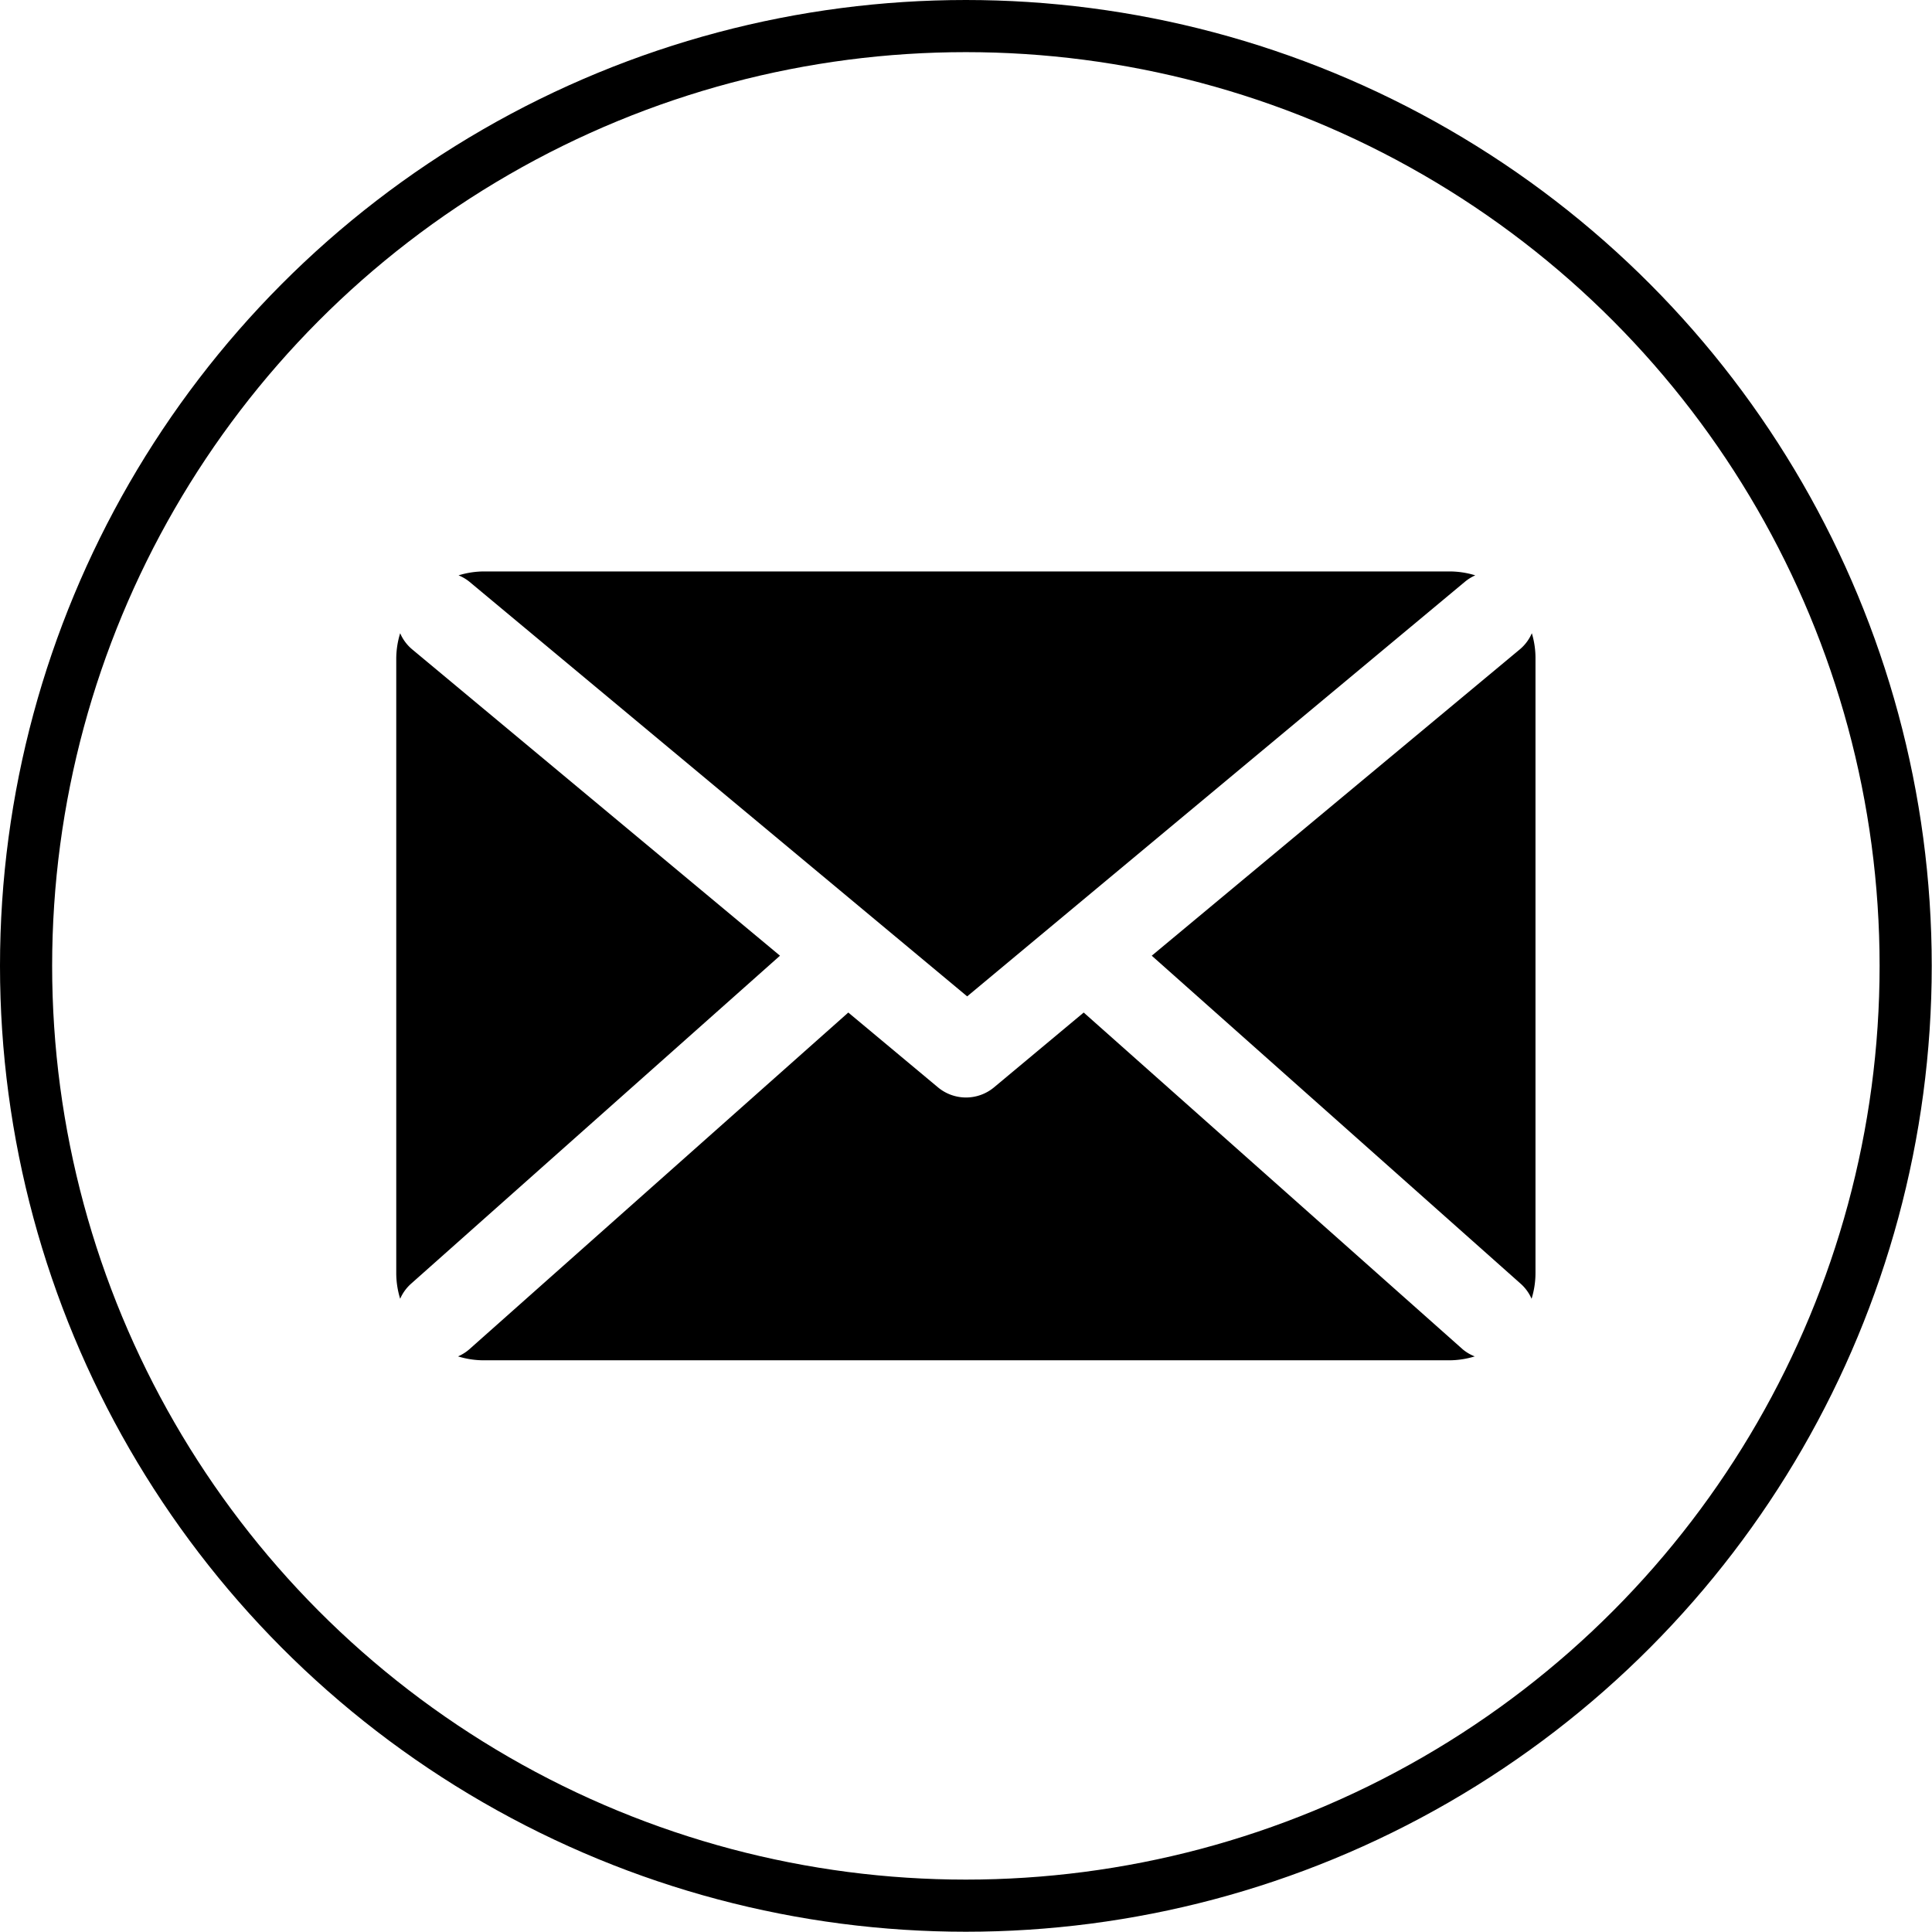
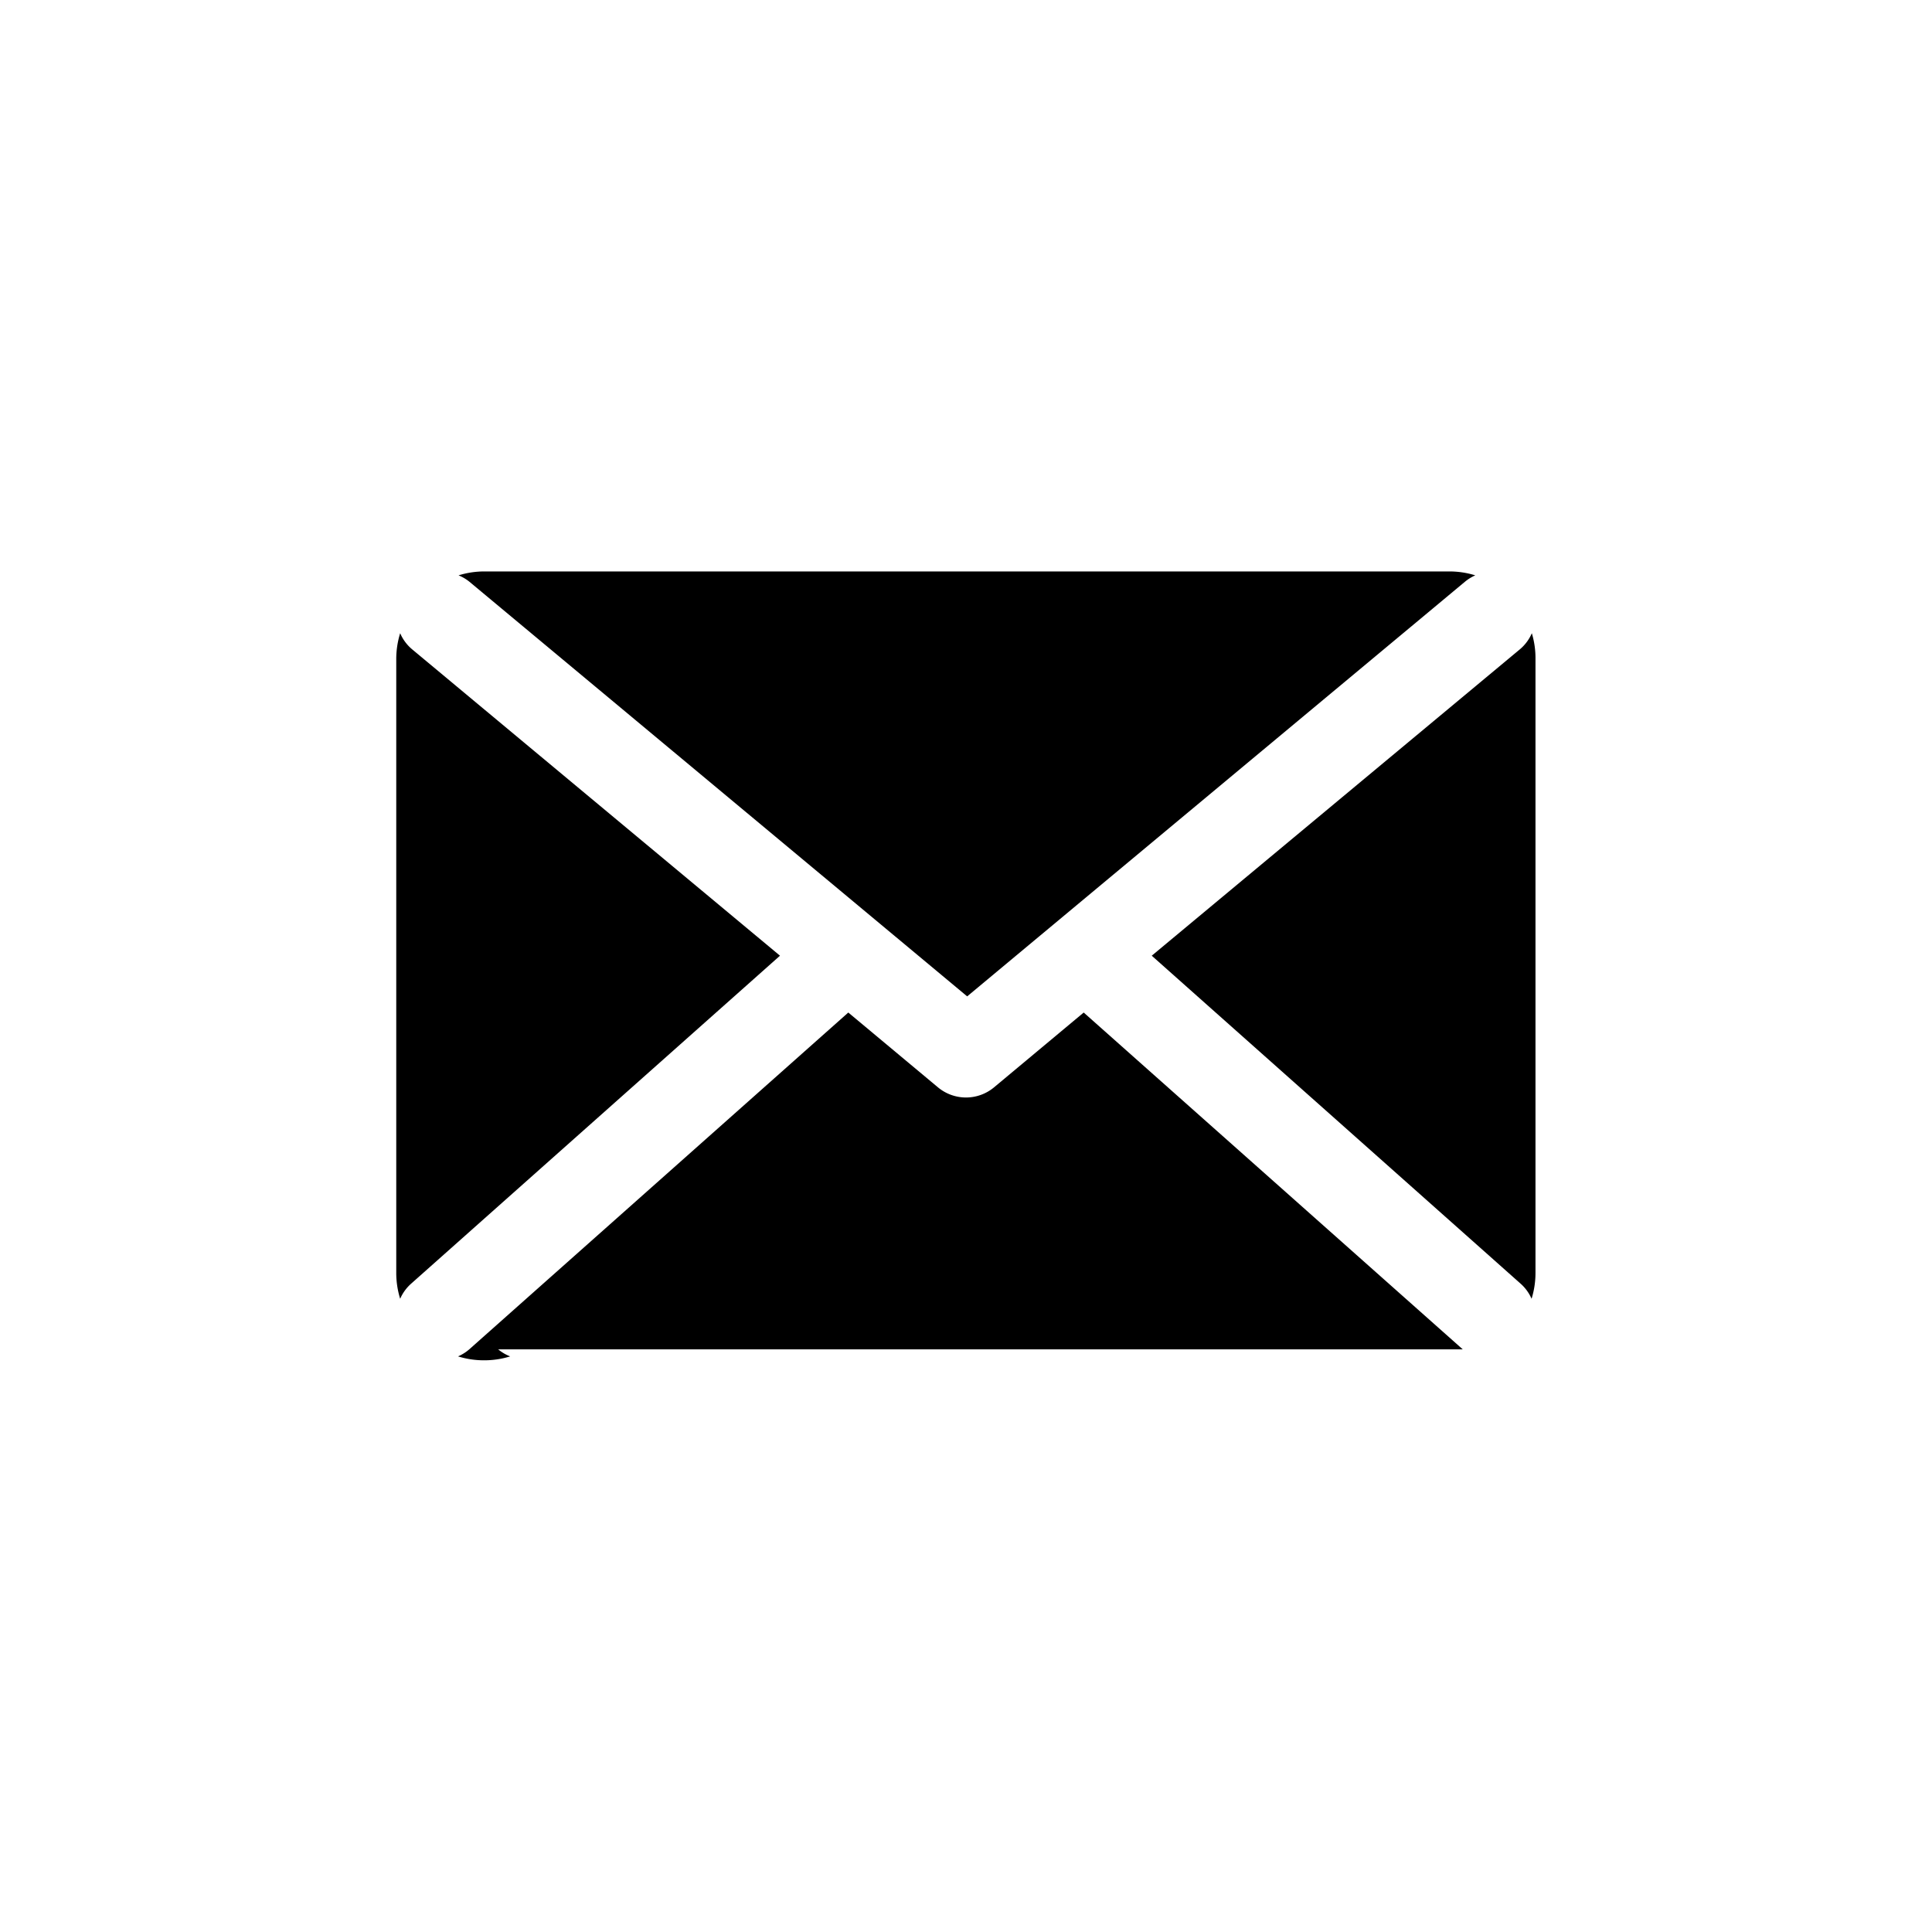
<svg xmlns="http://www.w3.org/2000/svg" viewBox="0 0 74.11 74.11" width="74.11" height="74.11">
-   <circle cx="37.05" cy="37.05" r="36.05" stroke="currentColor" stroke-miterlimit="10" stroke-width="2" fill="none" />
-   <path d="M18 22.31l19.1 15.91 19.1-15.91a1.71 1.71 0 0 1 .39-.24 3.35 3.35 0 0 0-1-.15h-37a3.33 3.33 0 0 0-1 .15 1.66 1.66 0 0 1 .41.24zM15.76 49.25l14.16-12.59-14.12-11.76a1.66 1.66 0 0 1-.45-.61 3.35 3.35 0 0 0-.15 1v23.53a3.35 3.35 0 0 0 .15 1 1.66 1.66 0 0 1 .41-.57zM56.11 51.76l-14.54-12.92-3.44 2.87a1.68 1.68 0 0 1-2.15 0l-3.44-2.87-14.54 12.92a1.68 1.68 0 0 1-.43.27 3.34 3.34 0 0 0 1 .15h37a3.34 3.34 0 0 0 1-.15 1.65 1.65 0 0 1-.46-.27zM58.76 24.29a1.67 1.67 0 0 1-.45.61l-14.13 11.76 14.16 12.59a1.66 1.66 0 0 1 .41.57 3.35 3.35 0 0 0 .15-1v-23.53a3.33 3.33 0 0 0-.14-1z" fill="currentColor" />
+   <path d="M18 22.31l19.1 15.91 19.1-15.91a1.71 1.71 0 0 1 .39-.24 3.35 3.35 0 0 0-1-.15h-37a3.33 3.33 0 0 0-1 .15 1.66 1.66 0 0 1 .41.24zM15.76 49.25l14.16-12.59-14.12-11.76a1.66 1.66 0 0 1-.45-.61 3.35 3.35 0 0 0-.15 1v23.53a3.35 3.35 0 0 0 .15 1 1.66 1.66 0 0 1 .41-.57zM56.11 51.76l-14.54-12.92-3.44 2.87a1.68 1.68 0 0 1-2.15 0l-3.44-2.87-14.54 12.92a1.68 1.68 0 0 1-.43.27 3.34 3.34 0 0 0 1 .15a3.34 3.34 0 0 0 1-.15 1.65 1.65 0 0 1-.46-.27zM58.76 24.29a1.67 1.67 0 0 1-.45.61l-14.13 11.76 14.16 12.59a1.66 1.66 0 0 1 .41.57 3.35 3.35 0 0 0 .15-1v-23.53a3.33 3.33 0 0 0-.14-1z" fill="currentColor" />
</svg>